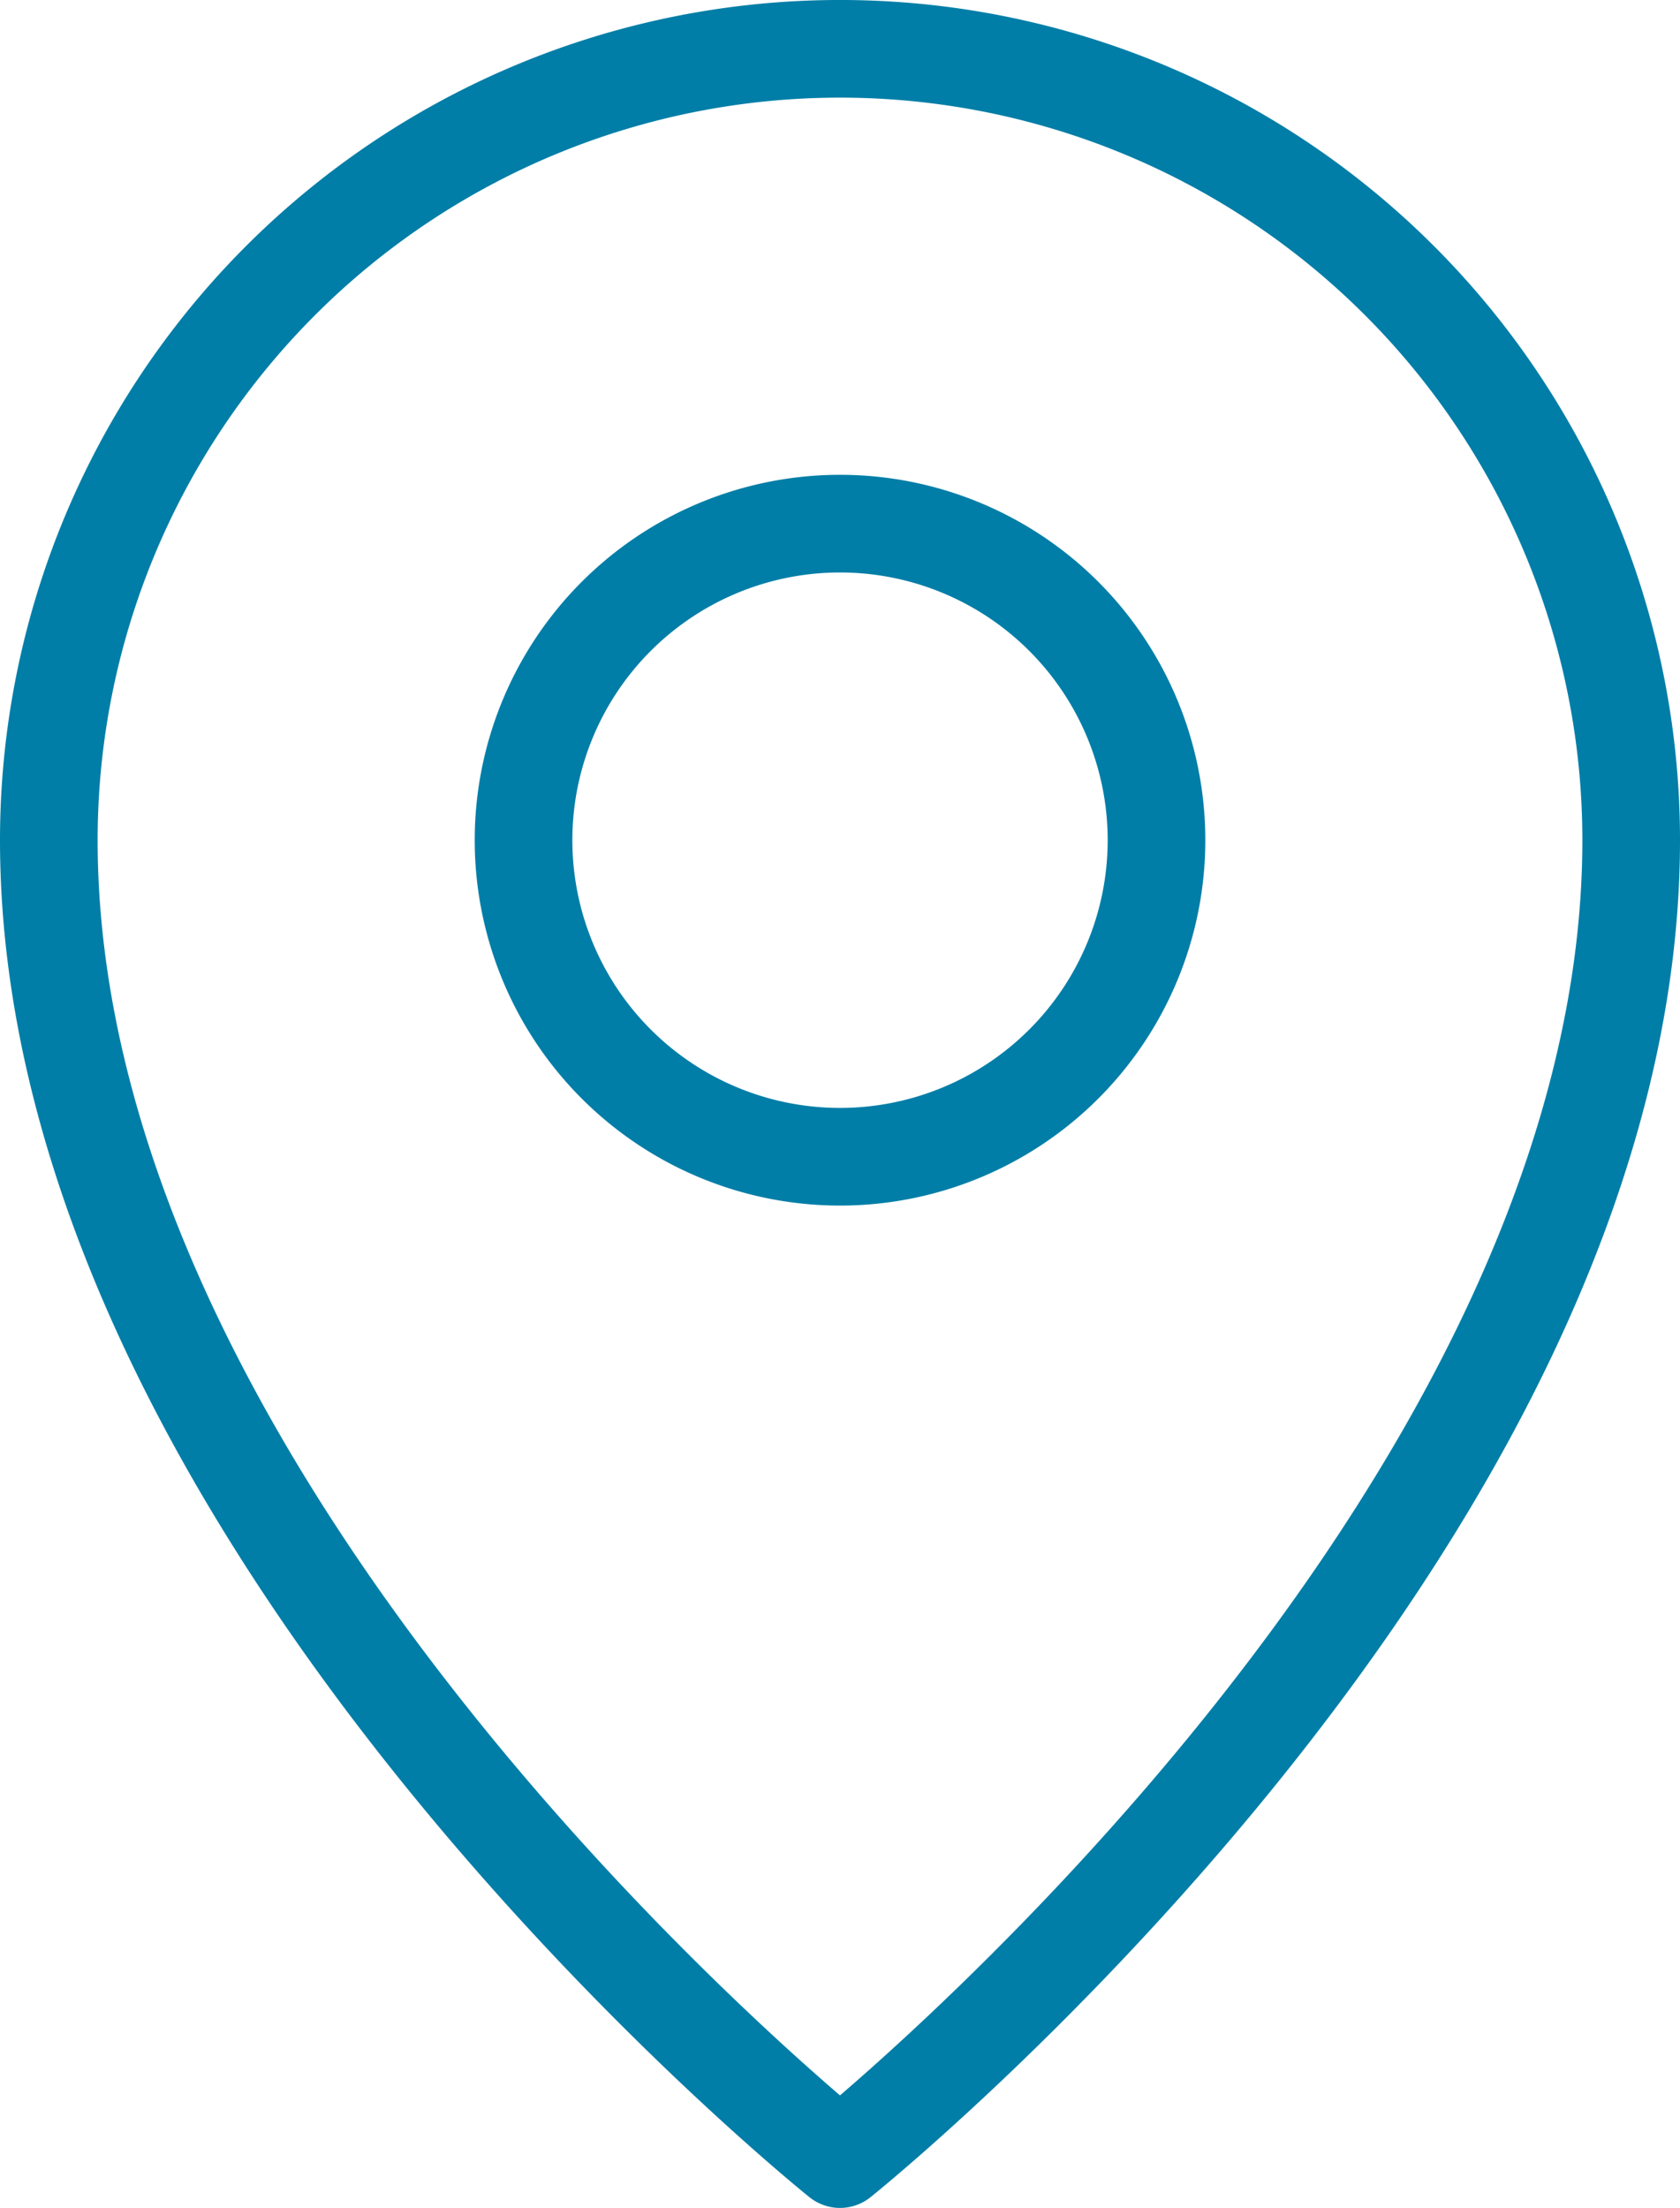
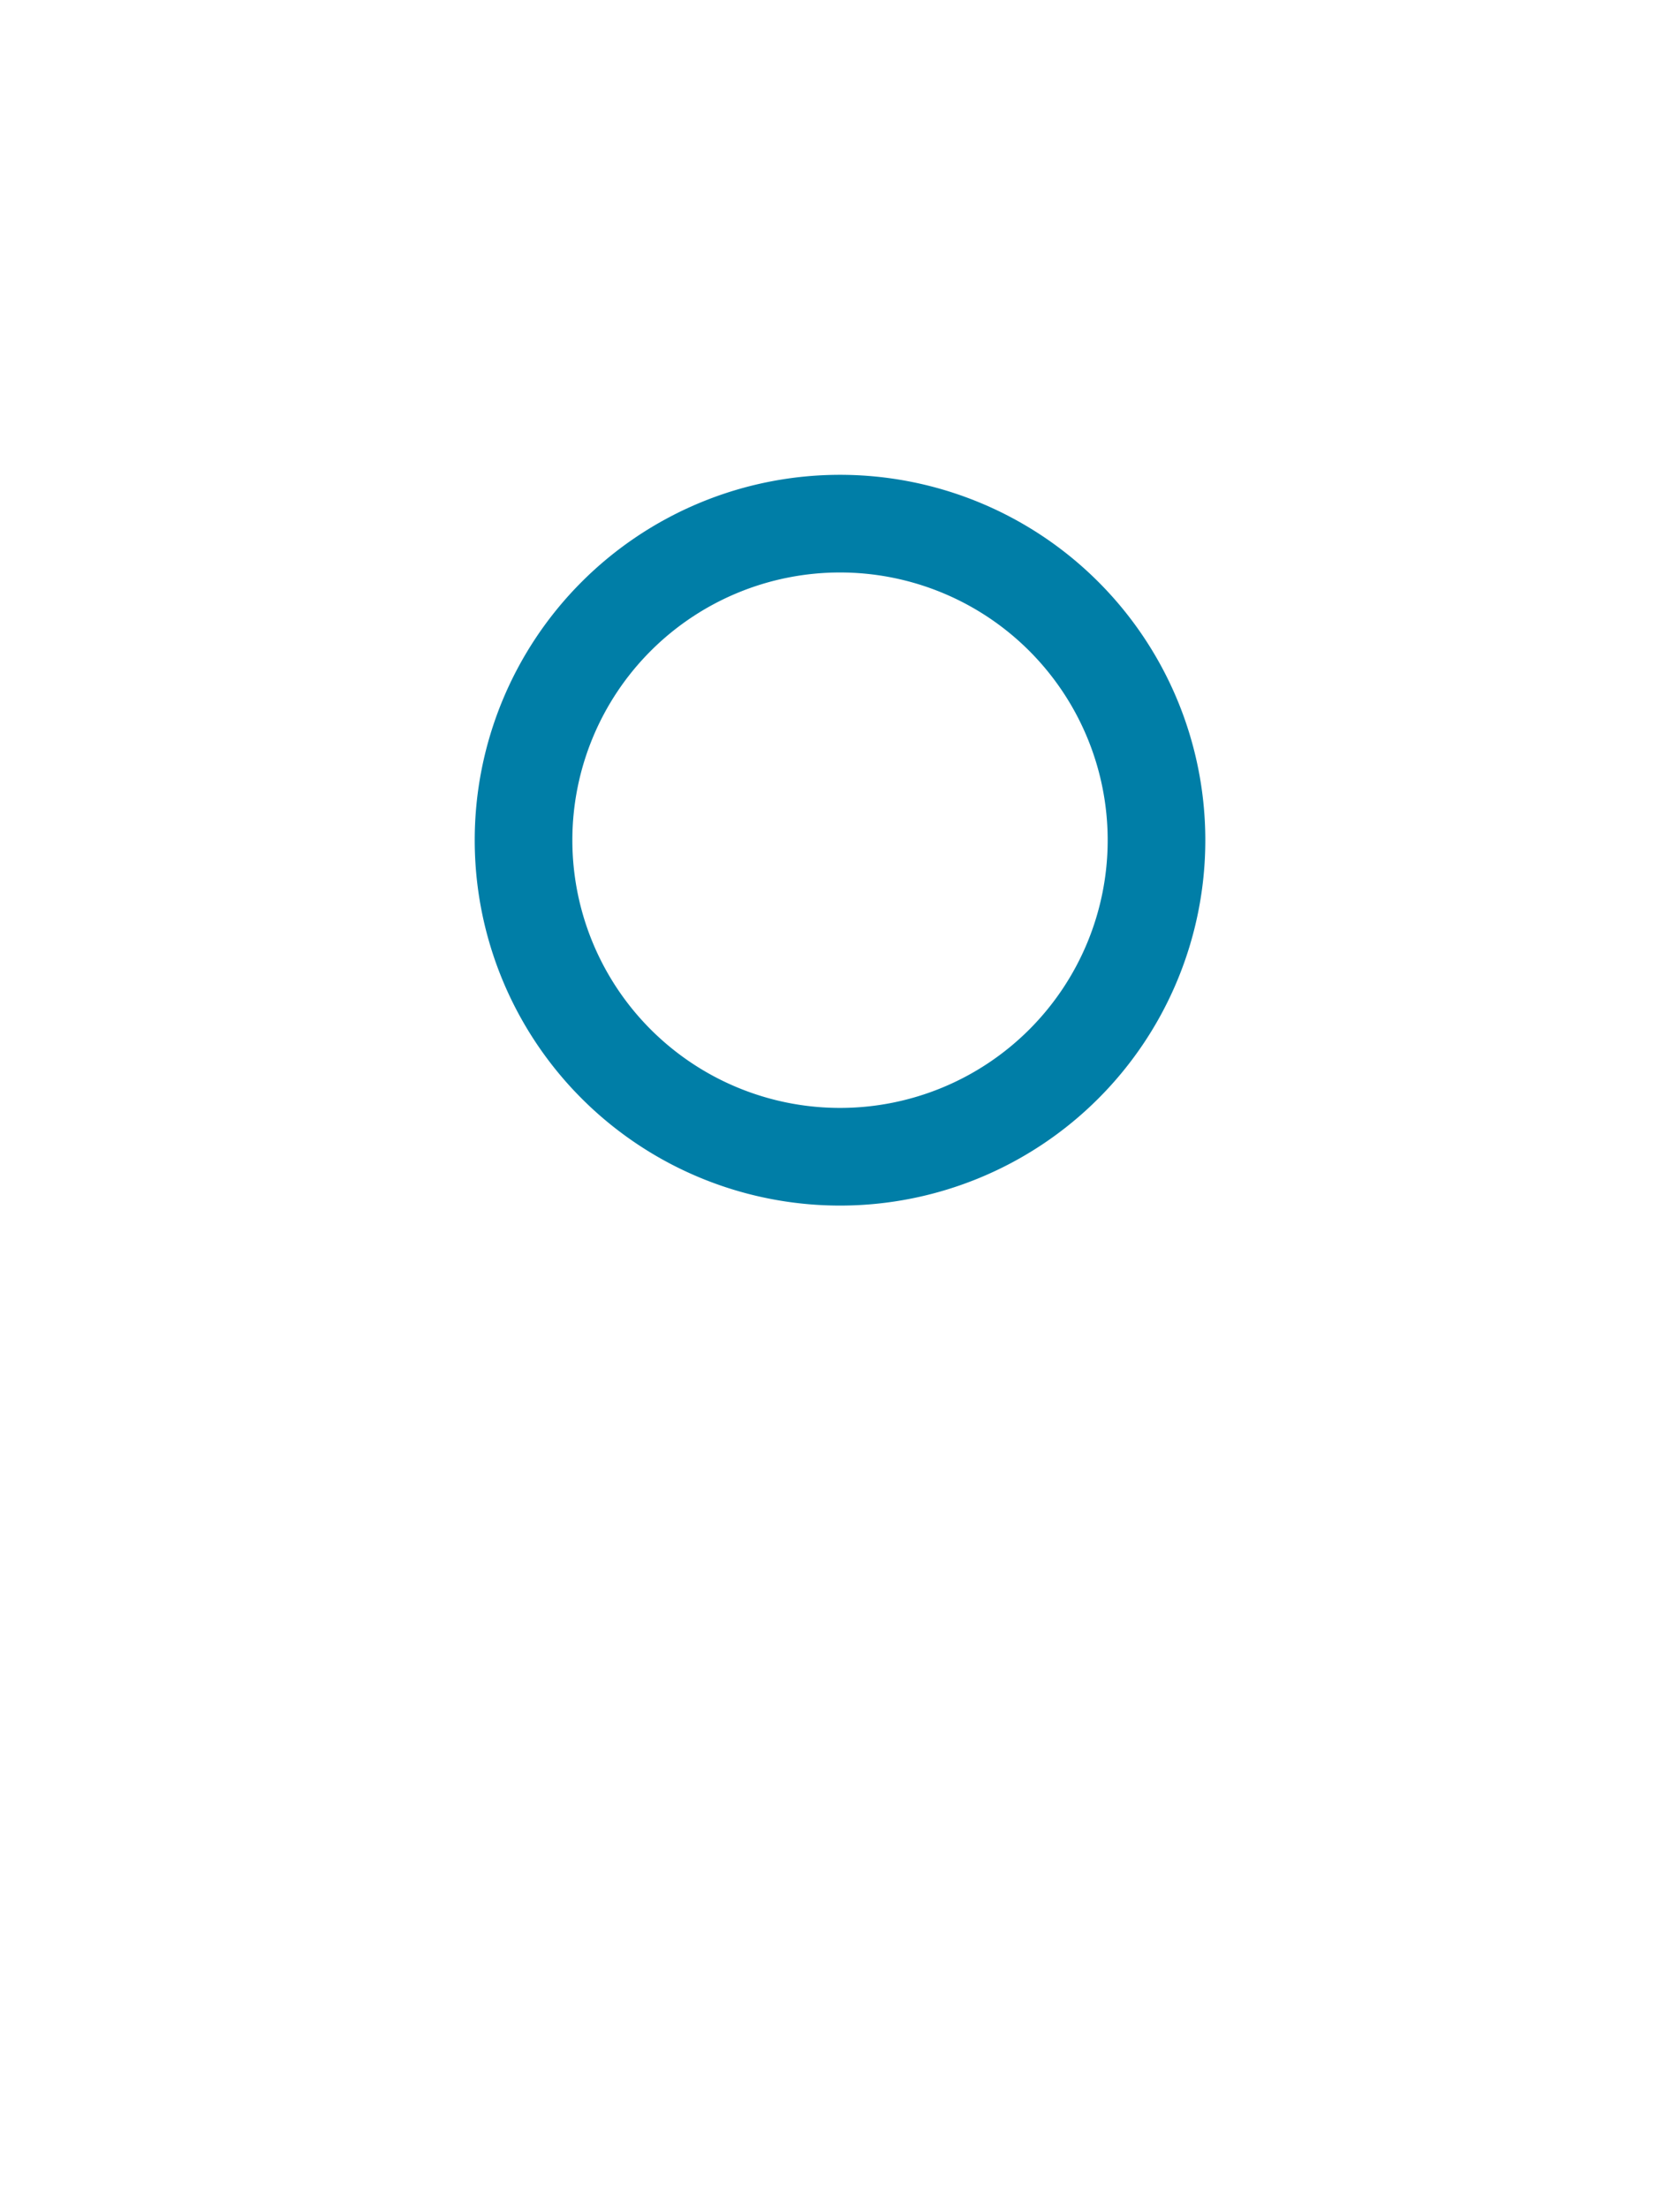
<svg xmlns="http://www.w3.org/2000/svg" width="51.619" height="67.825" viewBox="0 0 51.619 67.825">
  <g id="Name_location_1" data-name="Name=location 1" transform="translate(-7.5 -2.5)">
-     <path id="Trazado_185" data-name="Trazado 185" d="M33.309,68.825S57.619,49.378,57.619,28.309A24.309,24.309,0,0,0,9,28.309C9,49.378,33.309,68.825,33.309,68.825Z" transform="translate(0)" fill="none" stroke="#007ea7" stroke-linejoin="round" stroke-width="3" />
    <path id="Trazado_186" data-name="Trazado 186" d="M27.724,32.448A9.724,9.724,0,1,0,18,22.724,9.724,9.724,0,0,0,27.724,32.448Z" transform="translate(5.586 5.586)" fill="none" stroke="#007ea7" stroke-linejoin="round" stroke-width="3" />
  </g>
</svg>